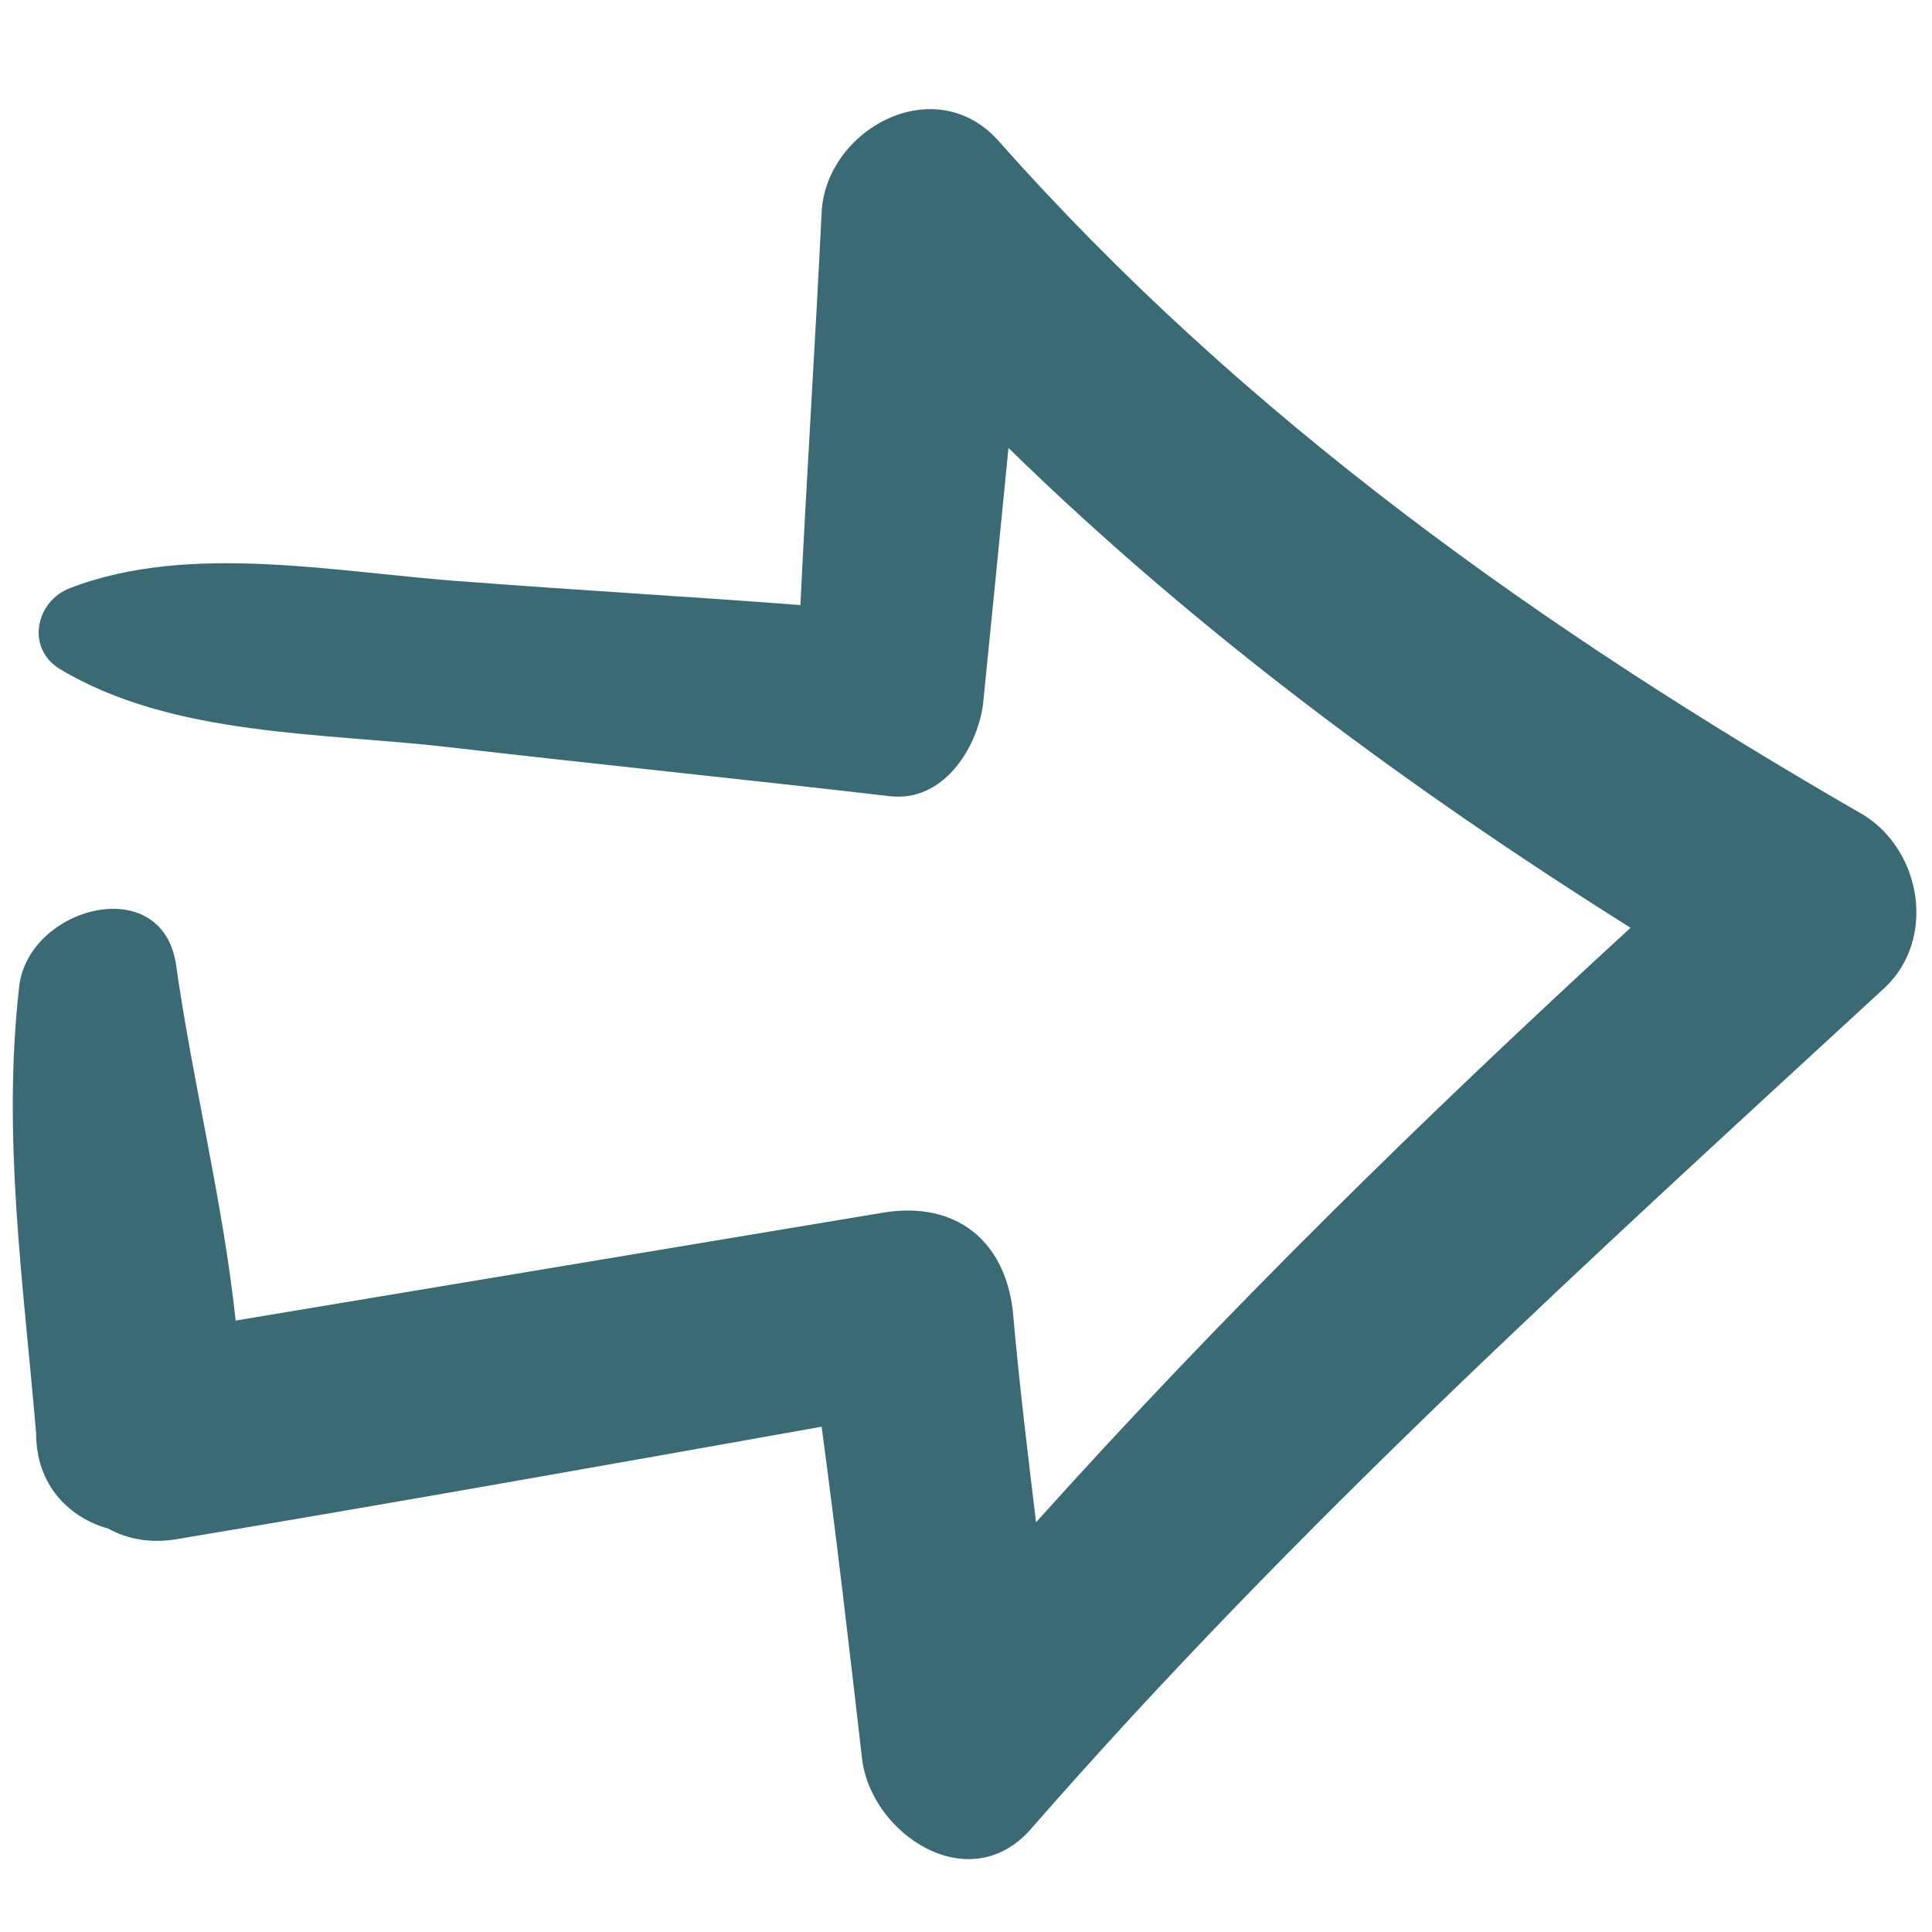
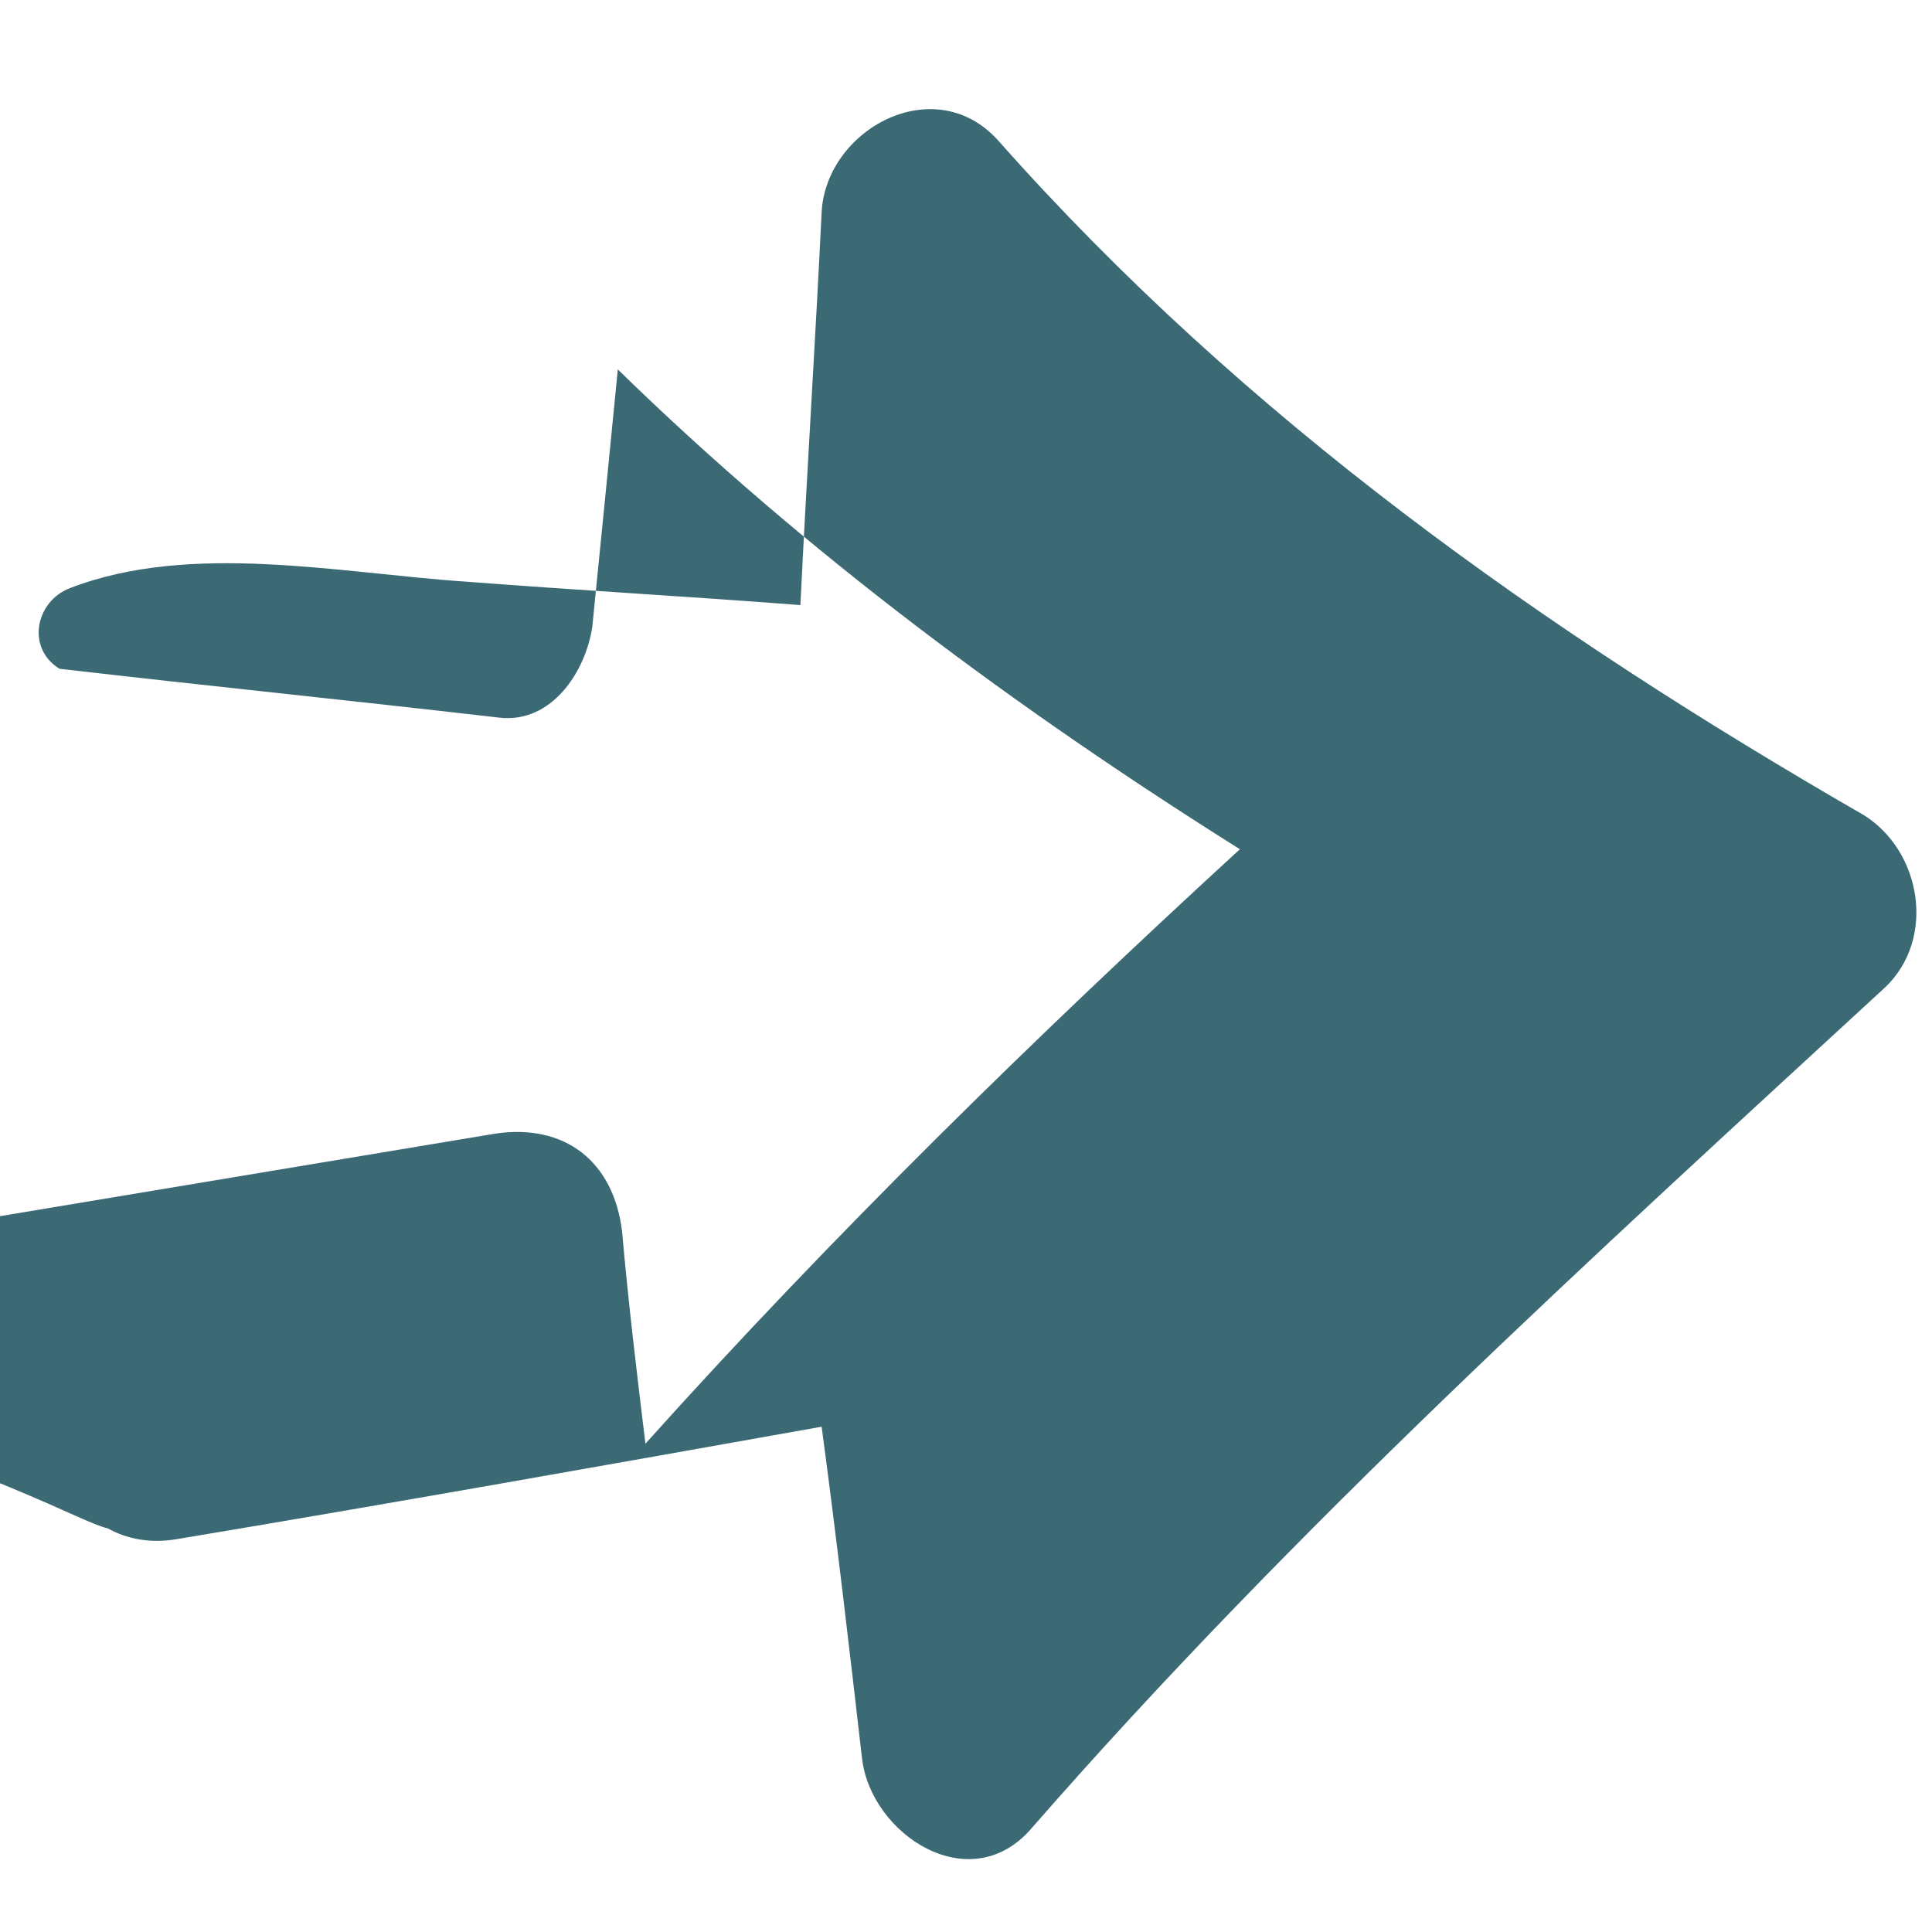
<svg xmlns="http://www.w3.org/2000/svg" width="800px" height="800px" viewBox="0 0 91 91" id="Layer_1" version="1.1" xml:space="preserve">
  <style type="text/css">
	.st0{fill:#3B6A75;}
</style>
  <g>
-     <path class="st0" d="M5.1,72c0.9,0.5,2,0.7,3.2,0.5c10.2-1.7,20.3-3.5,30.4-5.3c0.7,5.2,1.3,10.4,1.9,15.6c0.4,3.6,5.1,6.7,8,3.3   C61,71.9,74.9,59.3,88.8,46.5c2.4-2.3,1.7-6.4-1-8.1C72.7,29.7,58.6,19.7,47,6.6C44,3.3,38.9,6.1,38.7,10c-0.3,6.2-0.7,12.3-1,18.5   c-5.2-0.4-10.5-0.7-15.7-1.1c-6-0.4-13-1.9-18.7,0.3c-1.6,0.6-2.1,2.8-0.5,3.8c5.3,3.2,12.4,3,18.4,3.7c6.9,0.8,13.8,1.5,20.7,2.3   c2.5,0.3,4.1-2.2,4.4-4.3c0.4-4,0.8-8,1.2-12.1c8.8,8.6,18.8,16,29.3,22.6c-9.7,8.9-19.2,18.2-28,28c-0.4-3.3-0.8-6.6-1.1-10   c-0.4-3.3-2.7-5.1-6-4.6c-10.2,1.7-20.4,3.4-30.6,5.1c-0.6-5.6-2-11.1-2.8-16.7c-0.6-4.5-7-2.8-7.4,1c-0.8,7.1,0.2,13.9,0.8,21   C1.7,70,3.3,71.5,5.1,72z" />
+     <path class="st0" d="M5.1,72c0.9,0.5,2,0.7,3.2,0.5c10.2-1.7,20.3-3.5,30.4-5.3c0.7,5.2,1.3,10.4,1.9,15.6c0.4,3.6,5.1,6.7,8,3.3   C61,71.9,74.9,59.3,88.8,46.5c2.4-2.3,1.7-6.4-1-8.1C72.7,29.7,58.6,19.7,47,6.6C44,3.3,38.9,6.1,38.7,10c-0.3,6.2-0.7,12.3-1,18.5   c-5.2-0.4-10.5-0.7-15.7-1.1c-6-0.4-13-1.9-18.7,0.3c-1.6,0.6-2.1,2.8-0.5,3.8c6.9,0.8,13.8,1.5,20.7,2.3   c2.5,0.3,4.1-2.2,4.4-4.3c0.4-4,0.8-8,1.2-12.1c8.8,8.6,18.8,16,29.3,22.6c-9.7,8.9-19.2,18.2-28,28c-0.4-3.3-0.8-6.6-1.1-10   c-0.4-3.3-2.7-5.1-6-4.6c-10.2,1.7-20.4,3.4-30.6,5.1c-0.6-5.6-2-11.1-2.8-16.7c-0.6-4.5-7-2.8-7.4,1c-0.8,7.1,0.2,13.9,0.8,21   C1.7,70,3.3,71.5,5.1,72z" />
  </g>
</svg>